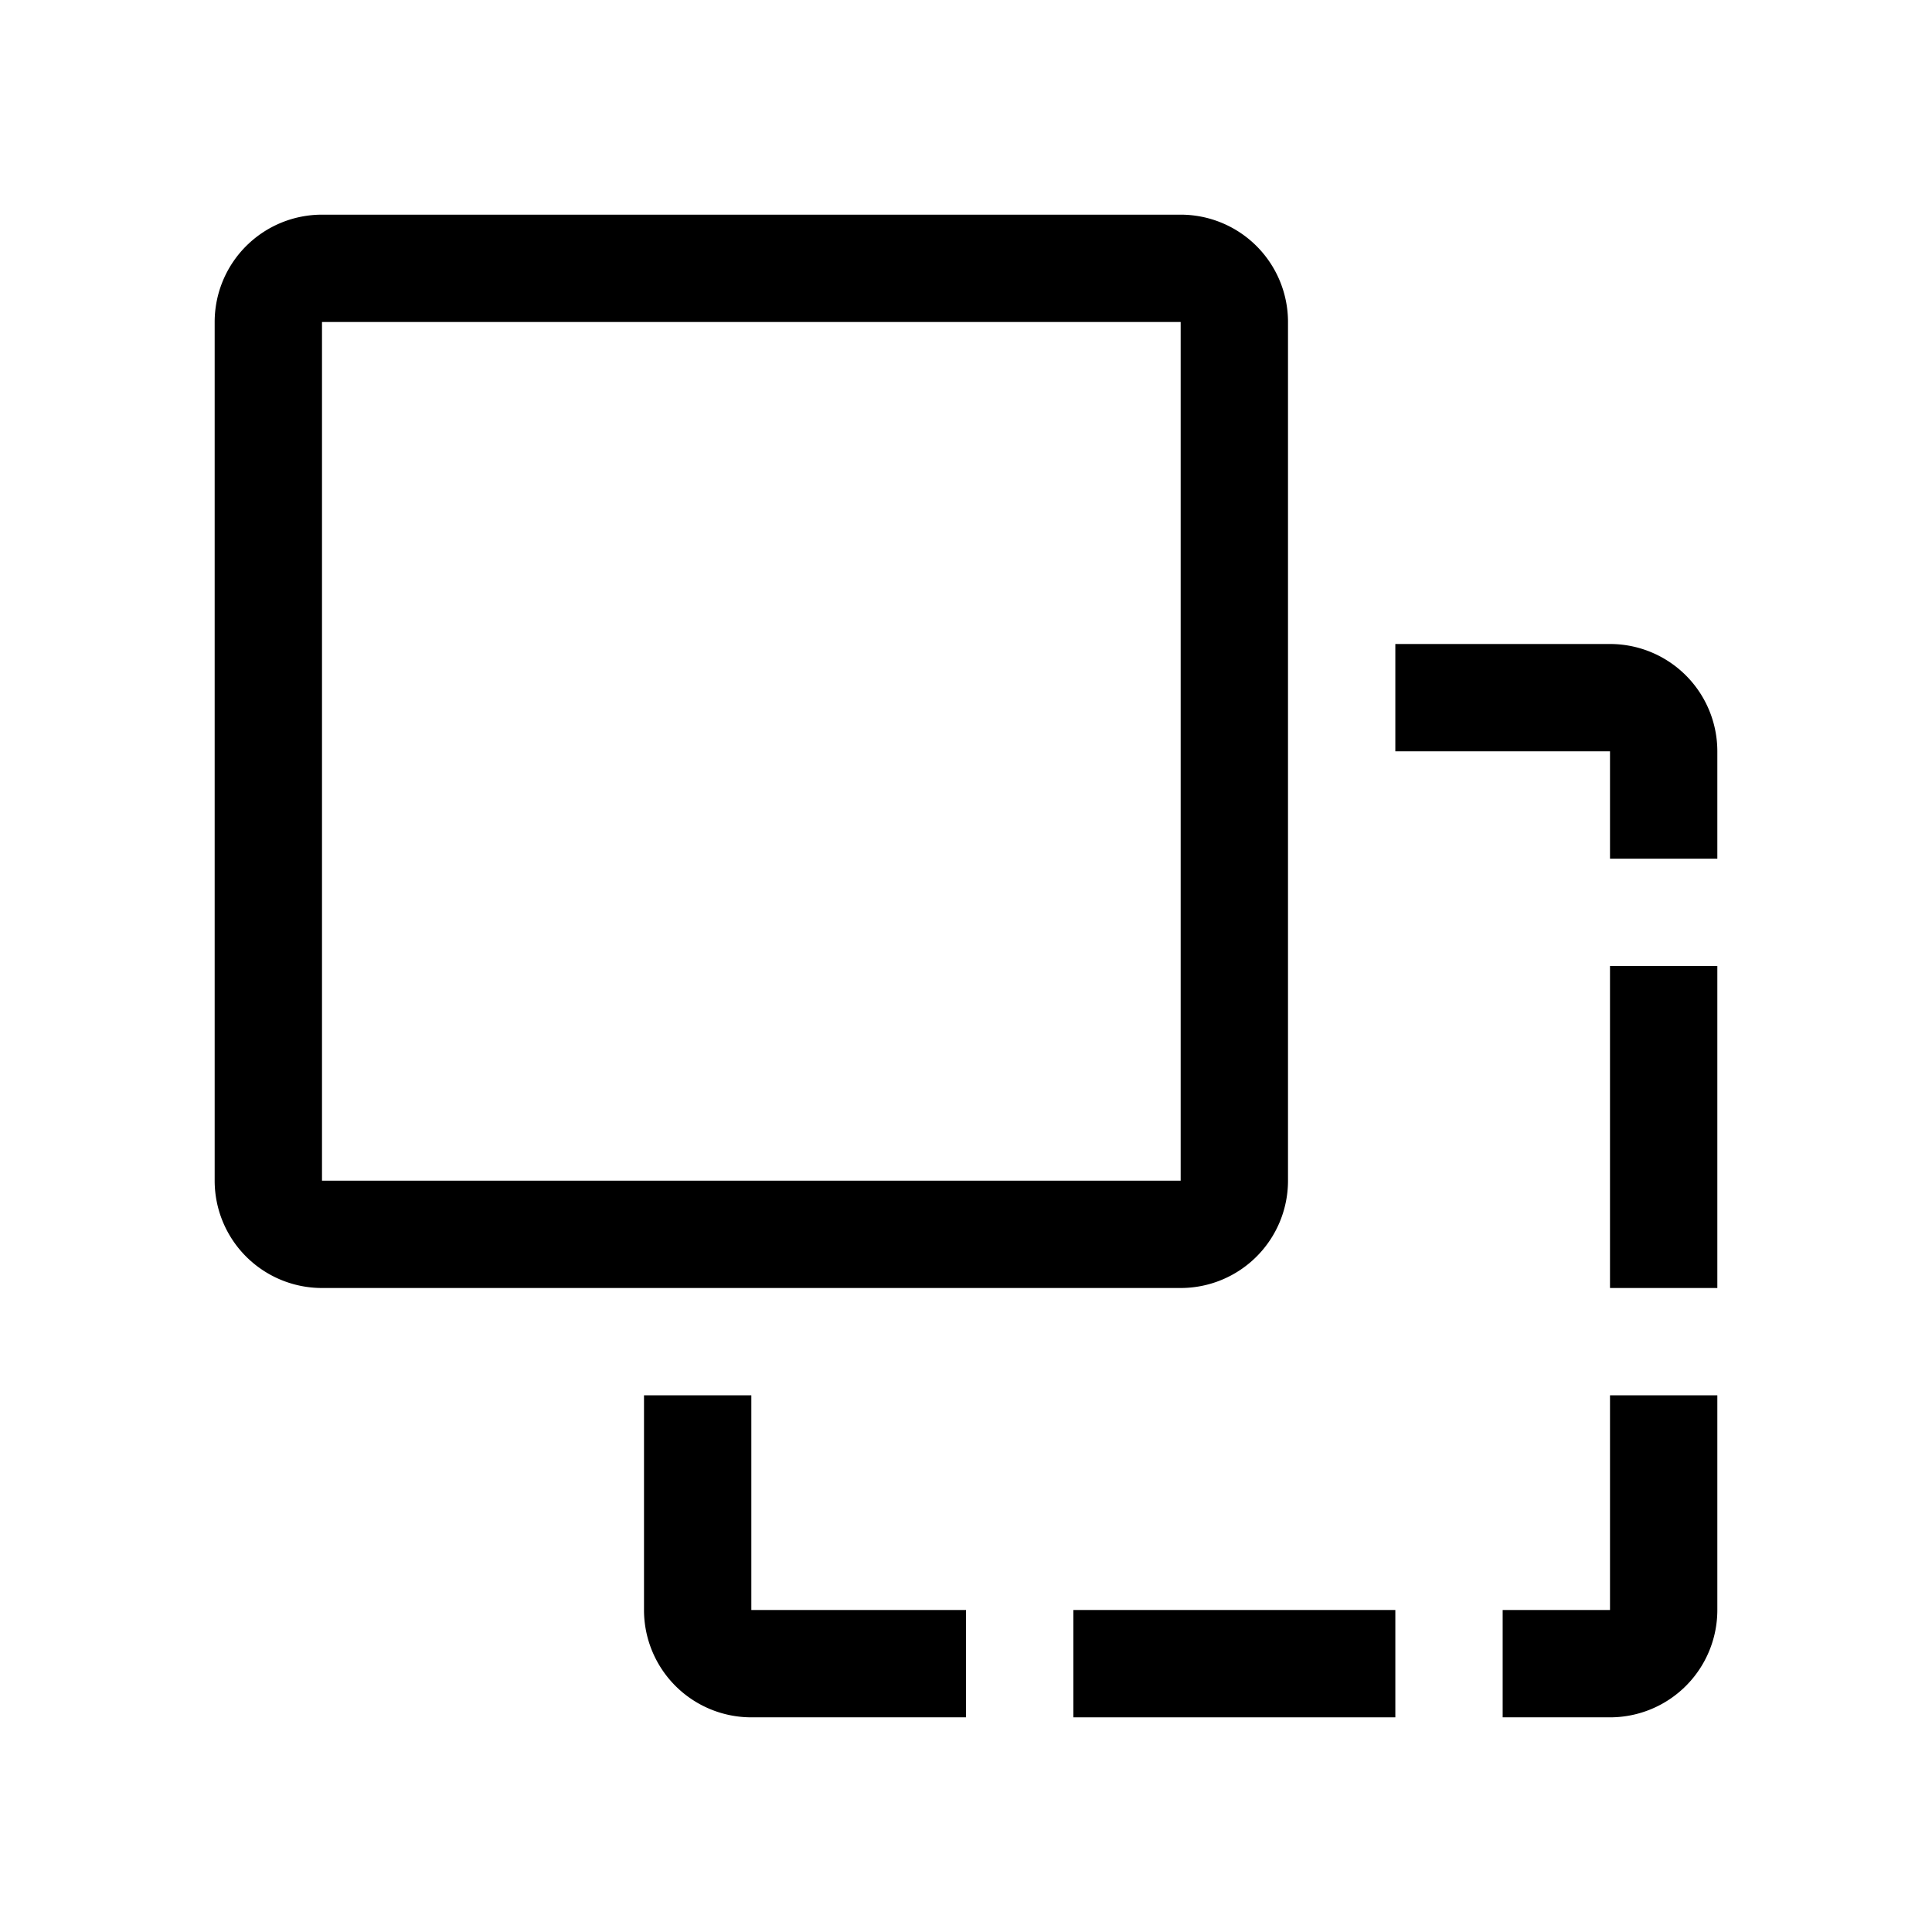
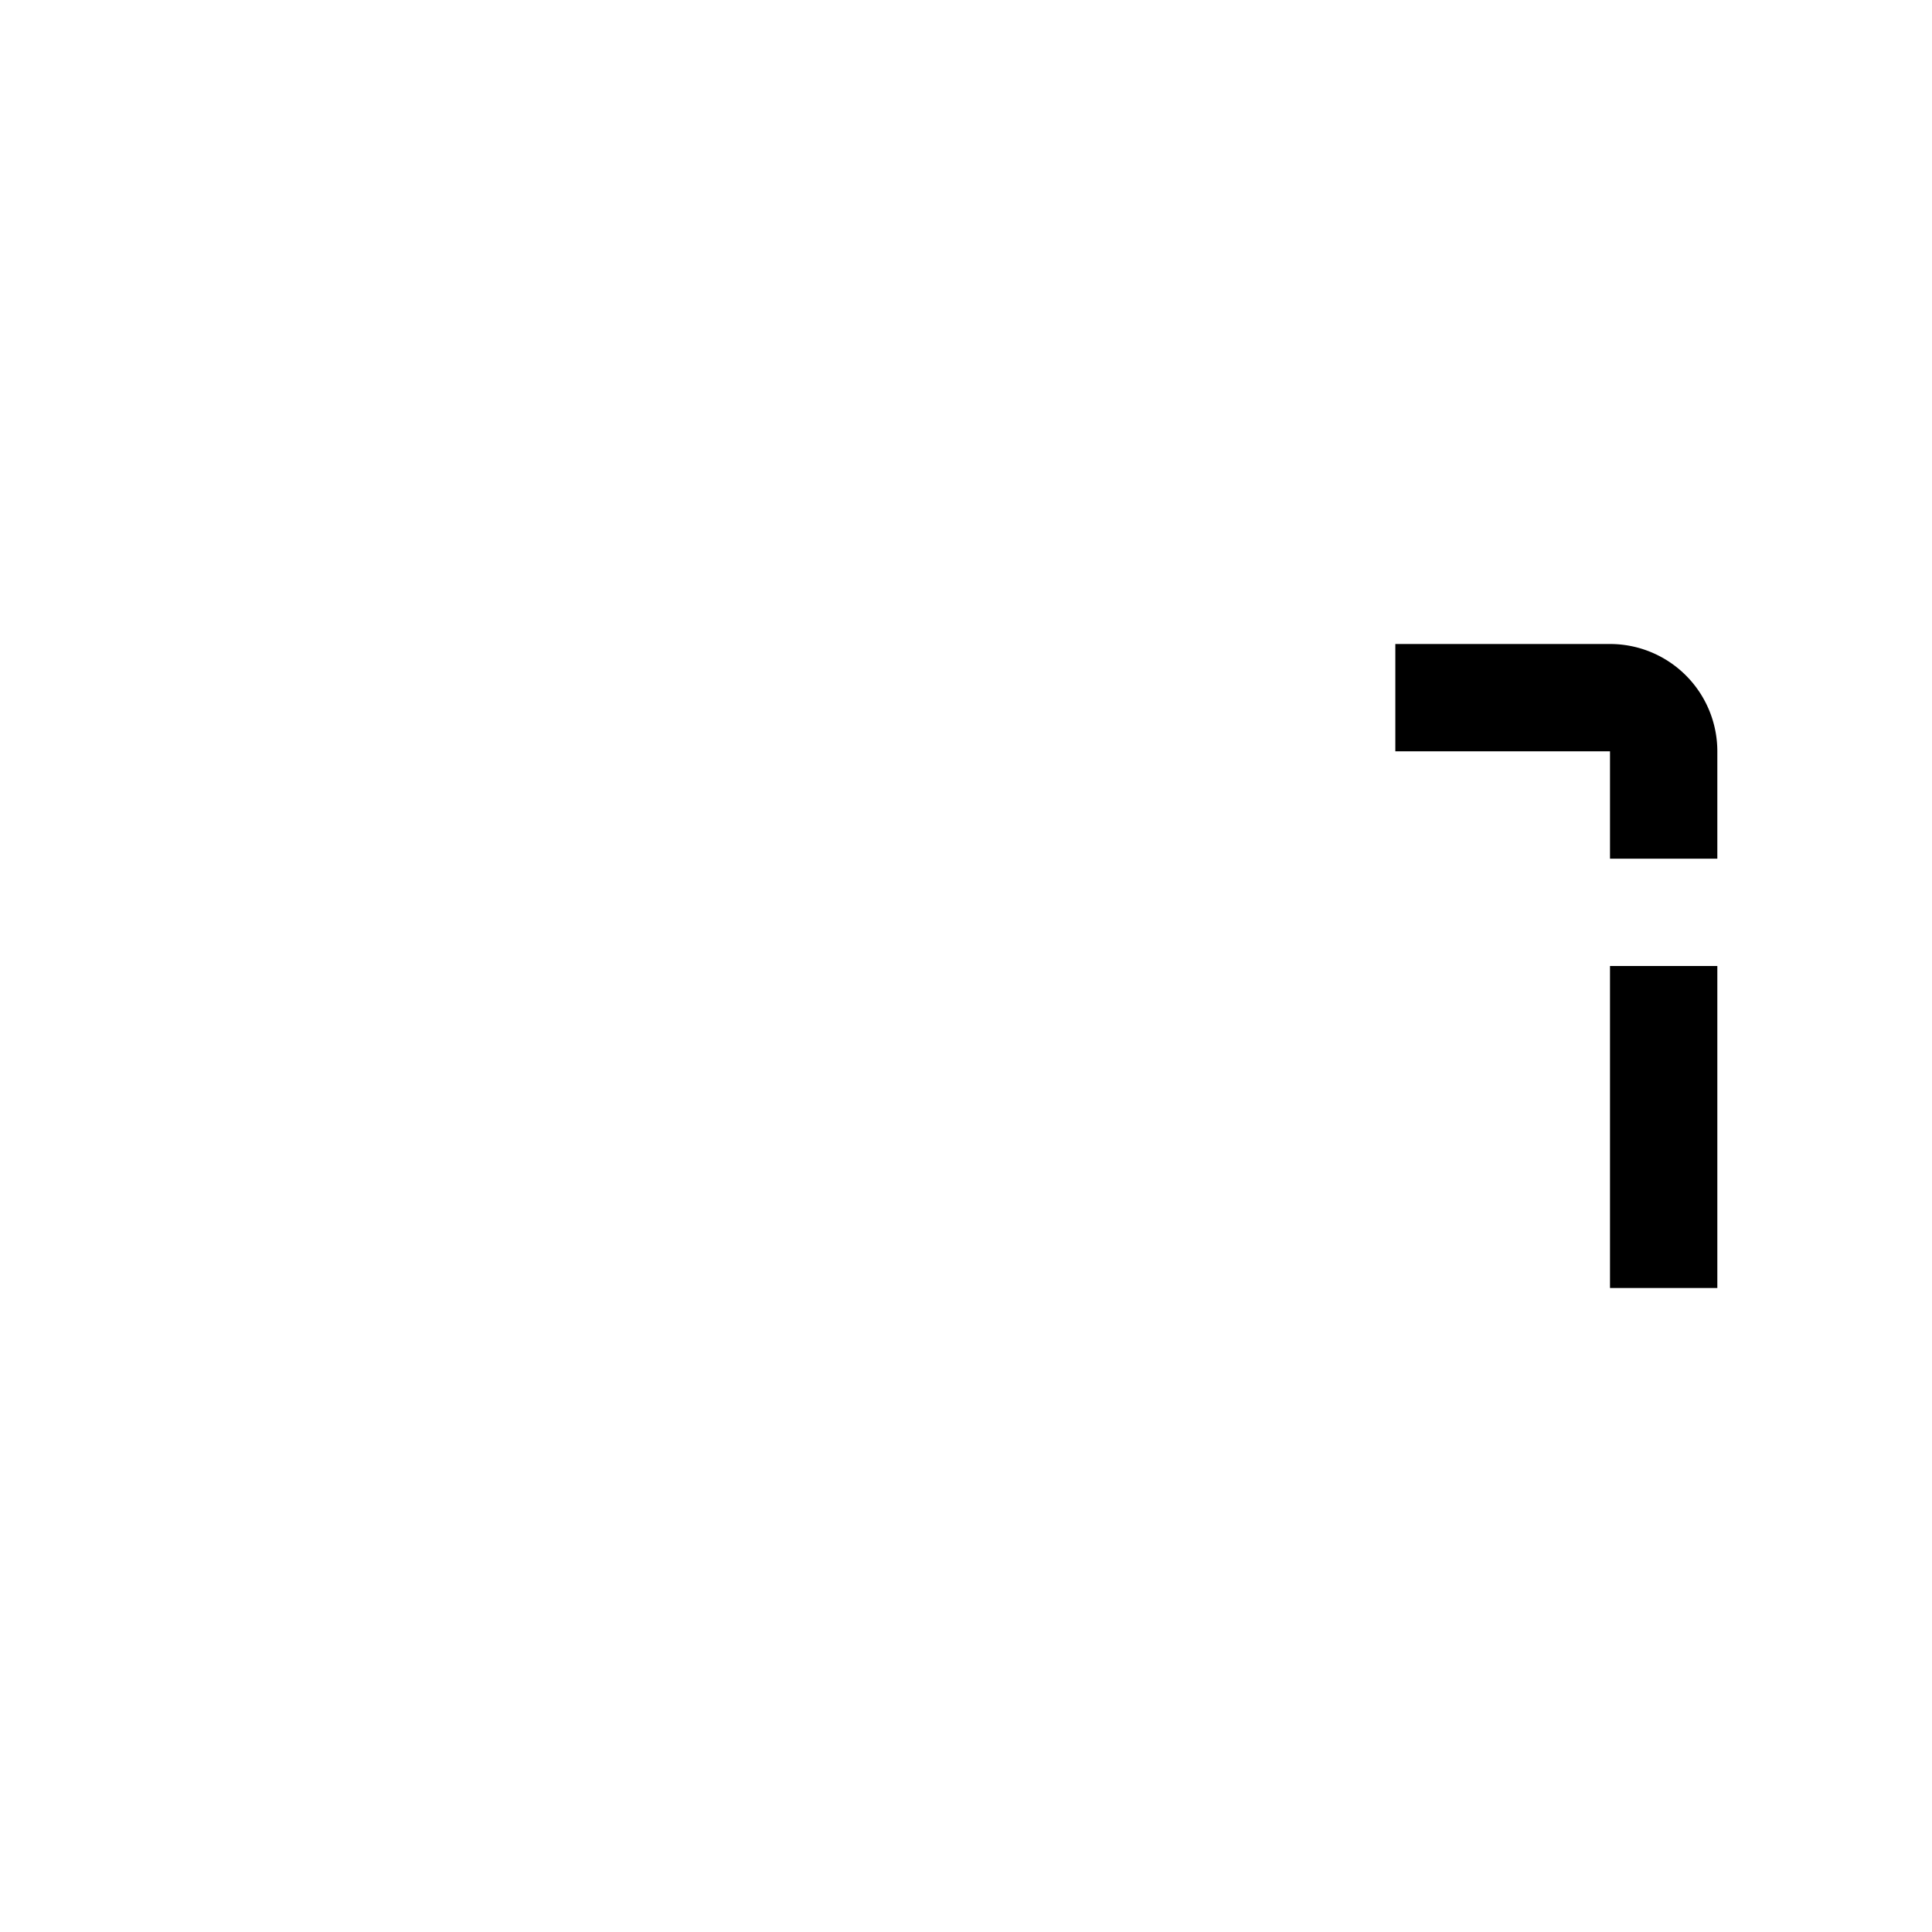
<svg xmlns="http://www.w3.org/2000/svg" version="1.1" width="36" height="36" viewBox="0 0 36 36" preserveAspectRatio="xMidYMid meet">
  <title>paste-line</title>
  <path d="M30,12H26v2h4v2h2V14A2,2,0,0,0,30,12Z" class="clr-i-outline clr-i-outline-path-1" />
  <rect x="30" y="18" width="2" height="6" class="clr-i-outline clr-i-outline-path-2" />
-   <path d="M30,30H28v2h2a2,2,0,0,0,2-2V26H30Z" class="clr-i-outline clr-i-outline-path-3" />
-   <path d="M24,22V6a2,2,0,0,0-2-2H6A2,2,0,0,0,4,6V22a2,2,0,0,0,2,2H22A2,2,0,0,0,24,22ZM6,6H22V22H6Z" class="clr-i-outline clr-i-outline-path-4" />
-   <rect x="20" y="30" width="6" height="2" class="clr-i-outline clr-i-outline-path-5" />
-   <path d="M14,26H12v4a2,2,0,0,0,2,2h4V30H14Z" class="clr-i-outline clr-i-outline-path-6" />
-   <rect x="0" y="0" width="36" height="36" fill-opacity="0" />
</svg>